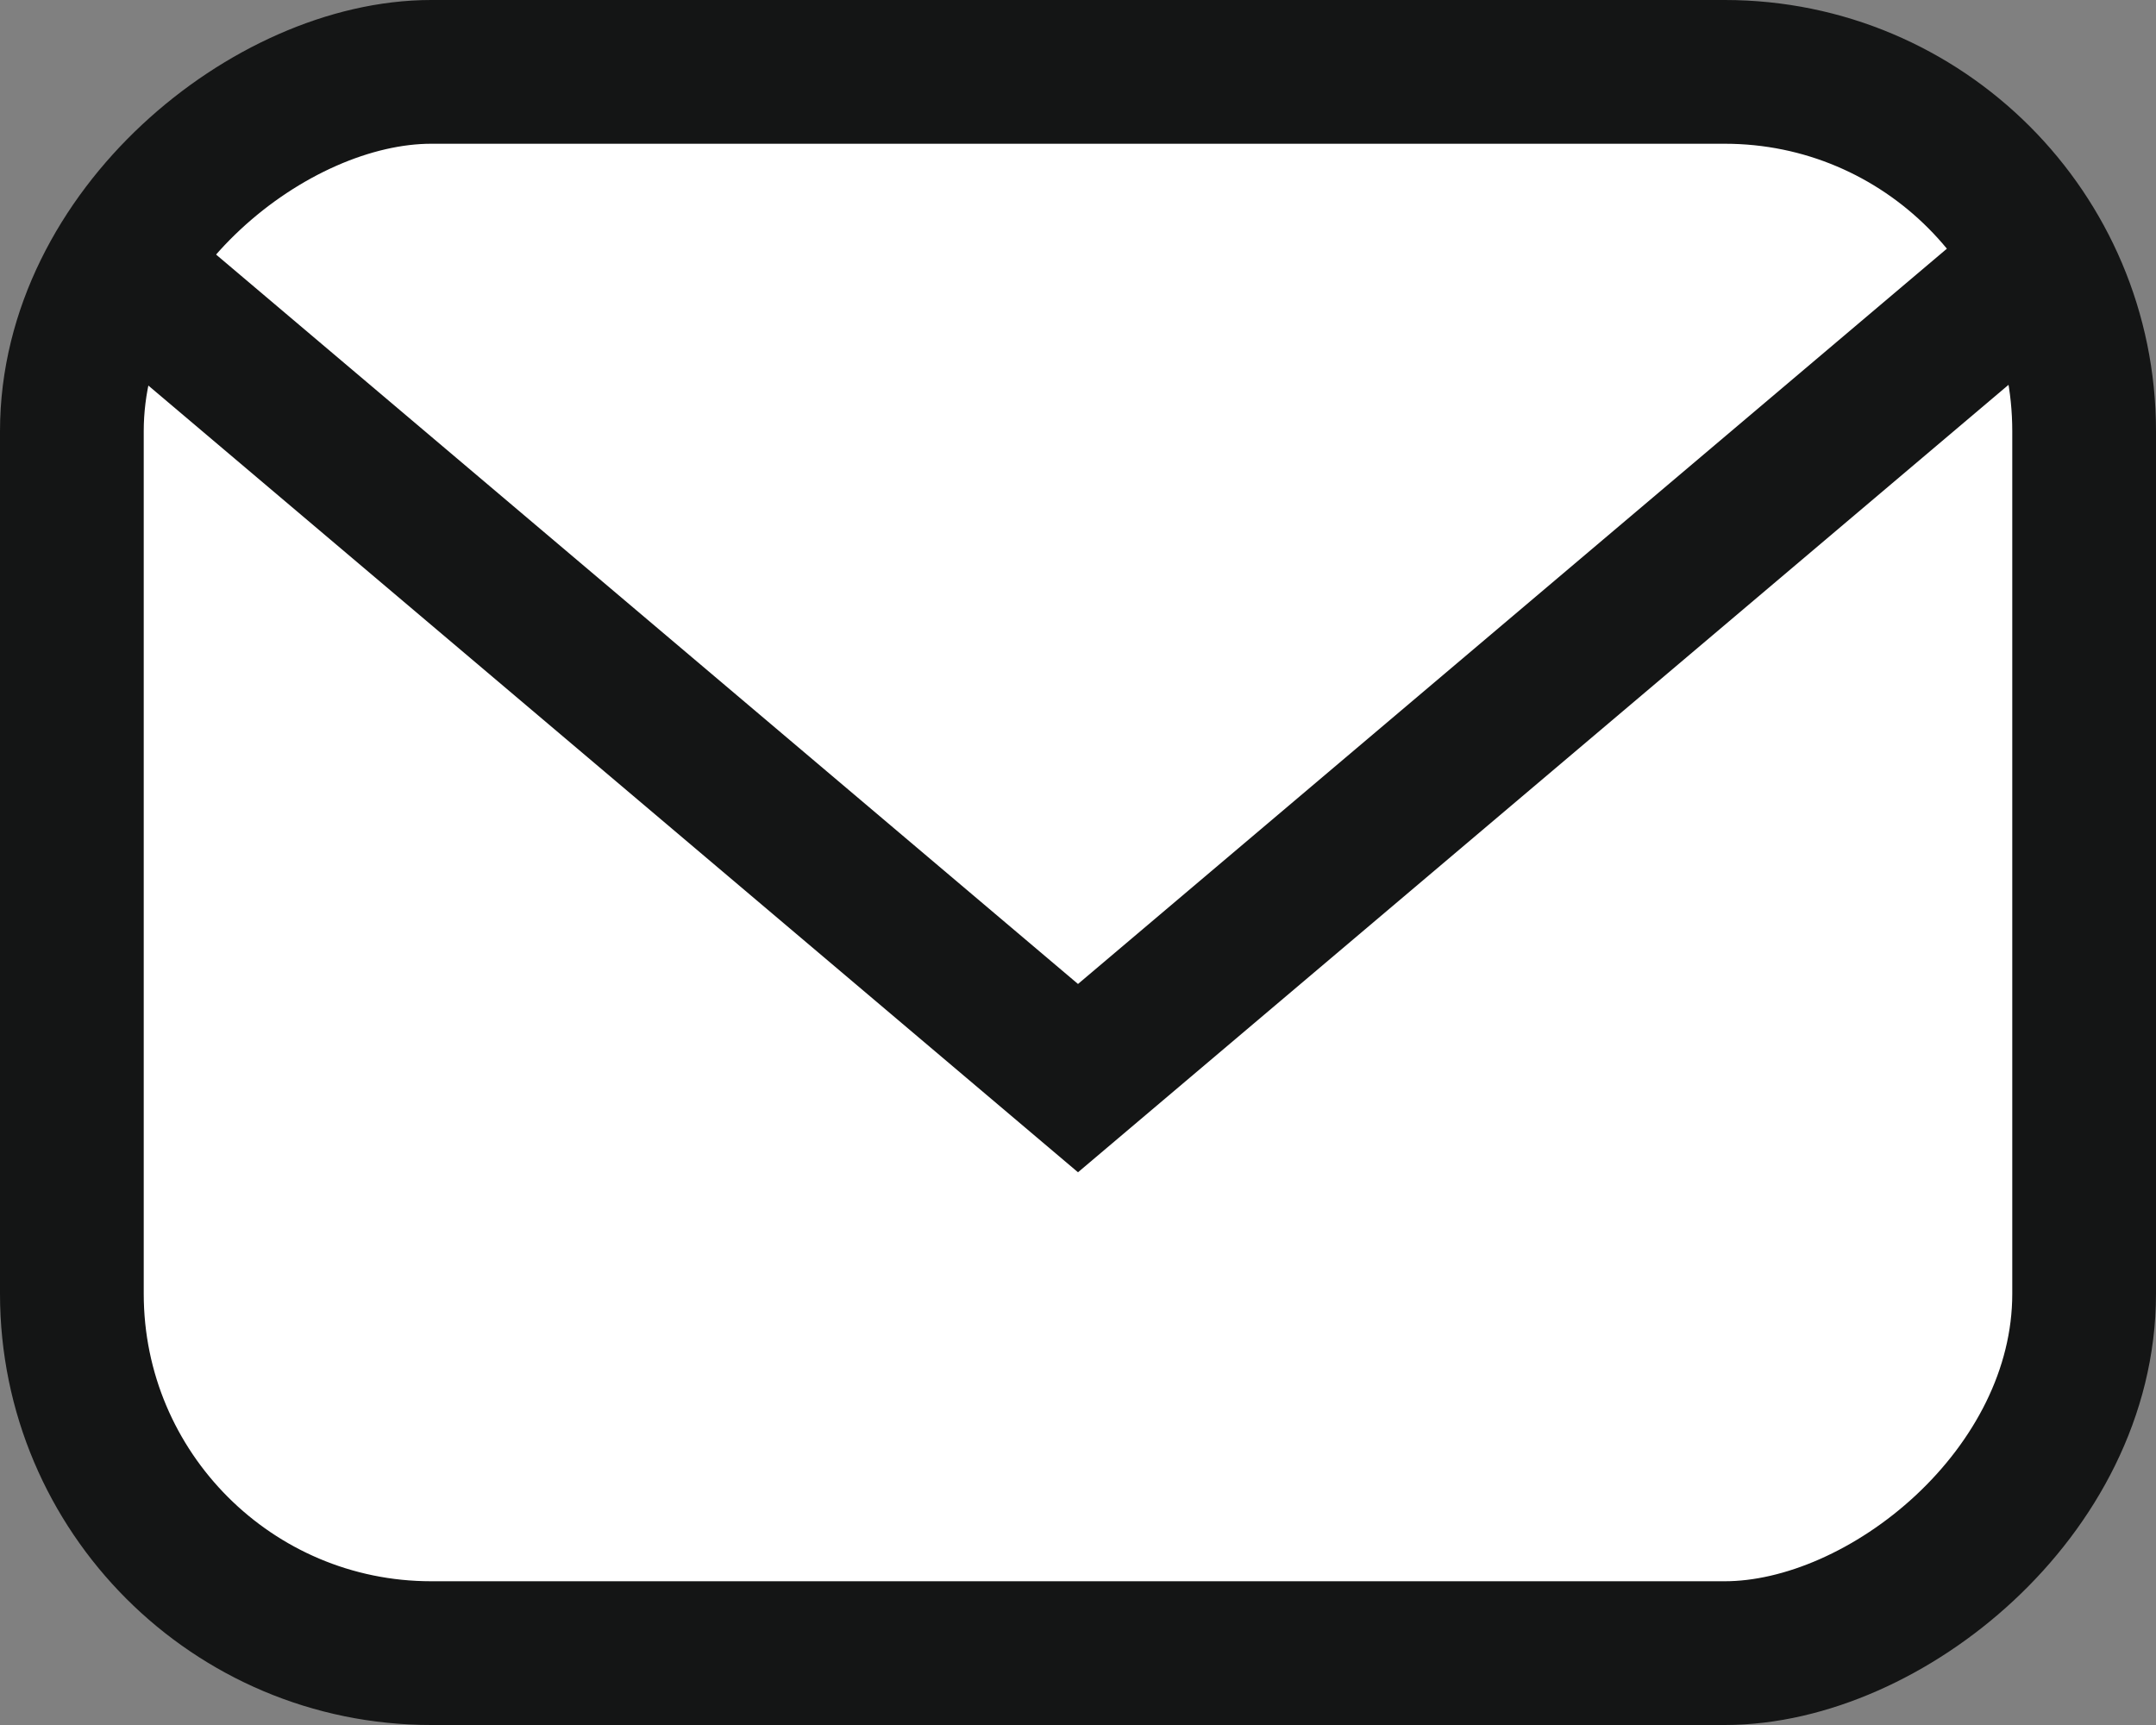
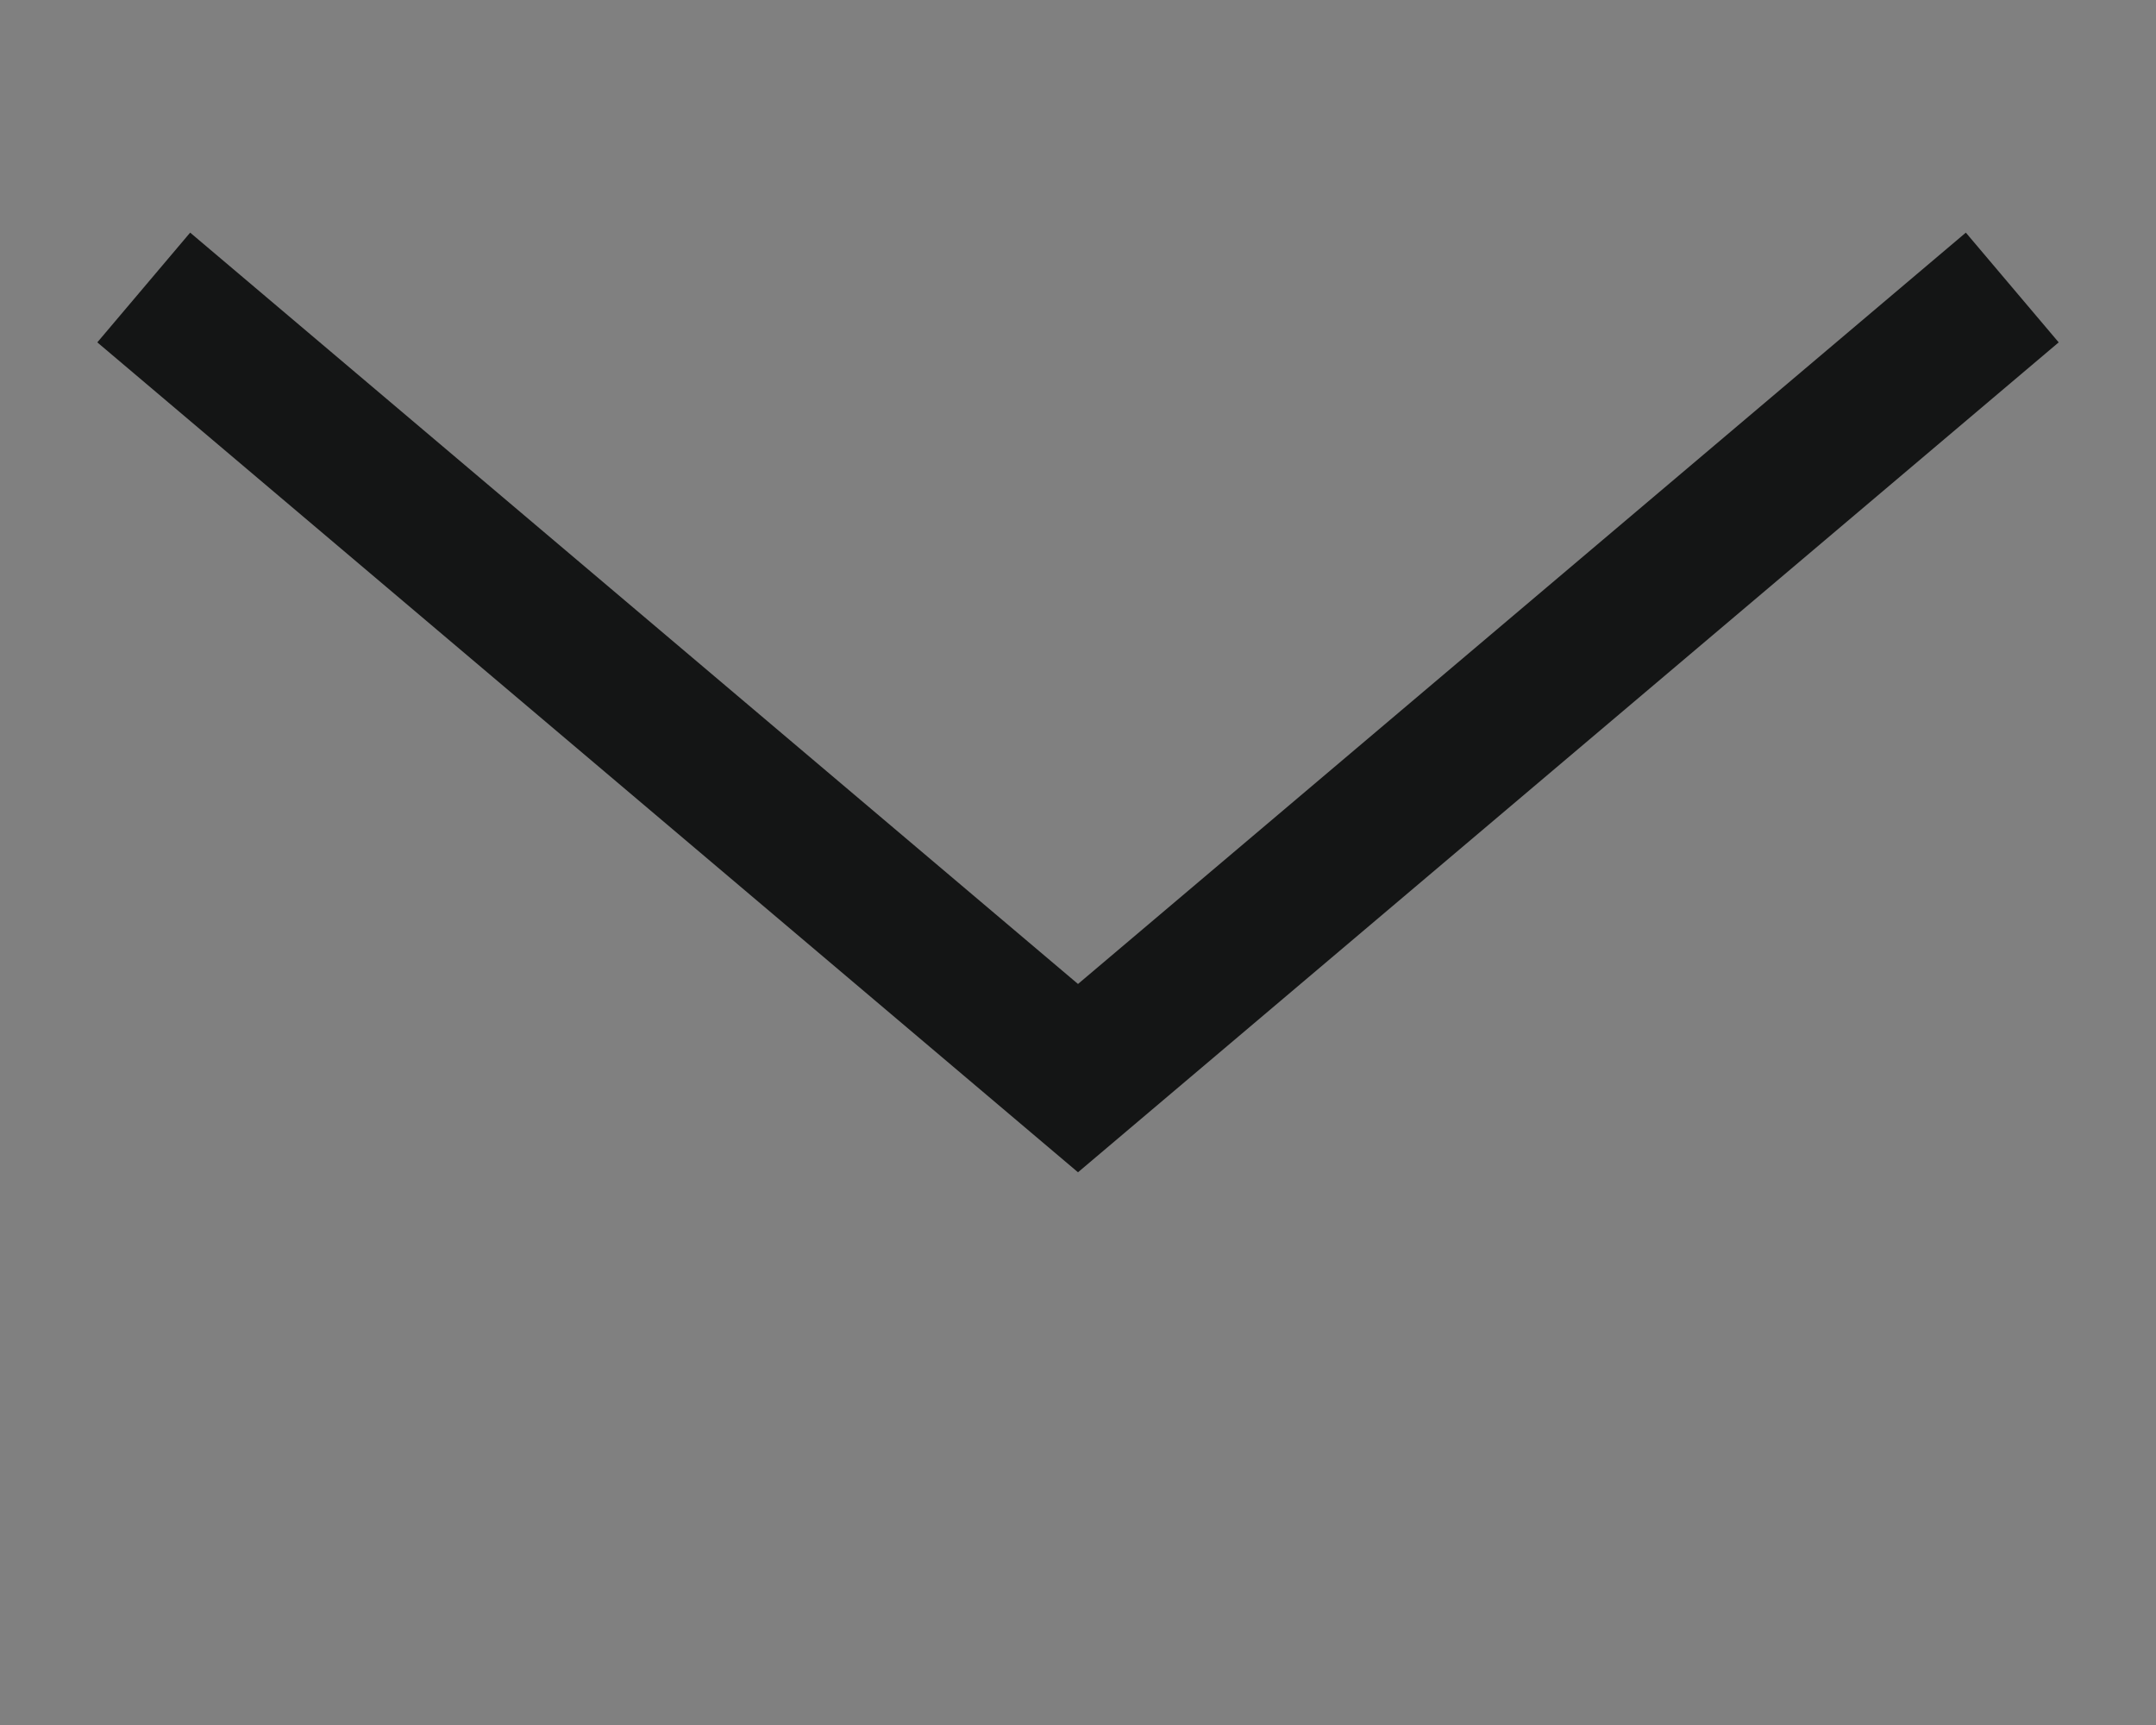
<svg xmlns="http://www.w3.org/2000/svg" width="15" height="12" viewBox="0 0 15 12" fill="none">
  <rect x="0" y="0" width="15" height="12" fill="#808080" stroke="none" />
  <g id="Group 100">
    <g id="Group 14">
-       <rect id="Rectangle 60" x="14.5" y="0.5" width="11" height="14" rx="2.5" transform="rotate(90 14.5 0.5)" fill="white" stroke="#141515" />
-     </g>
+       </g>
    <path id="Vector 2" d="M1 2L7.5 7.5L14 2" stroke="#141515" />
  </g>
</svg>